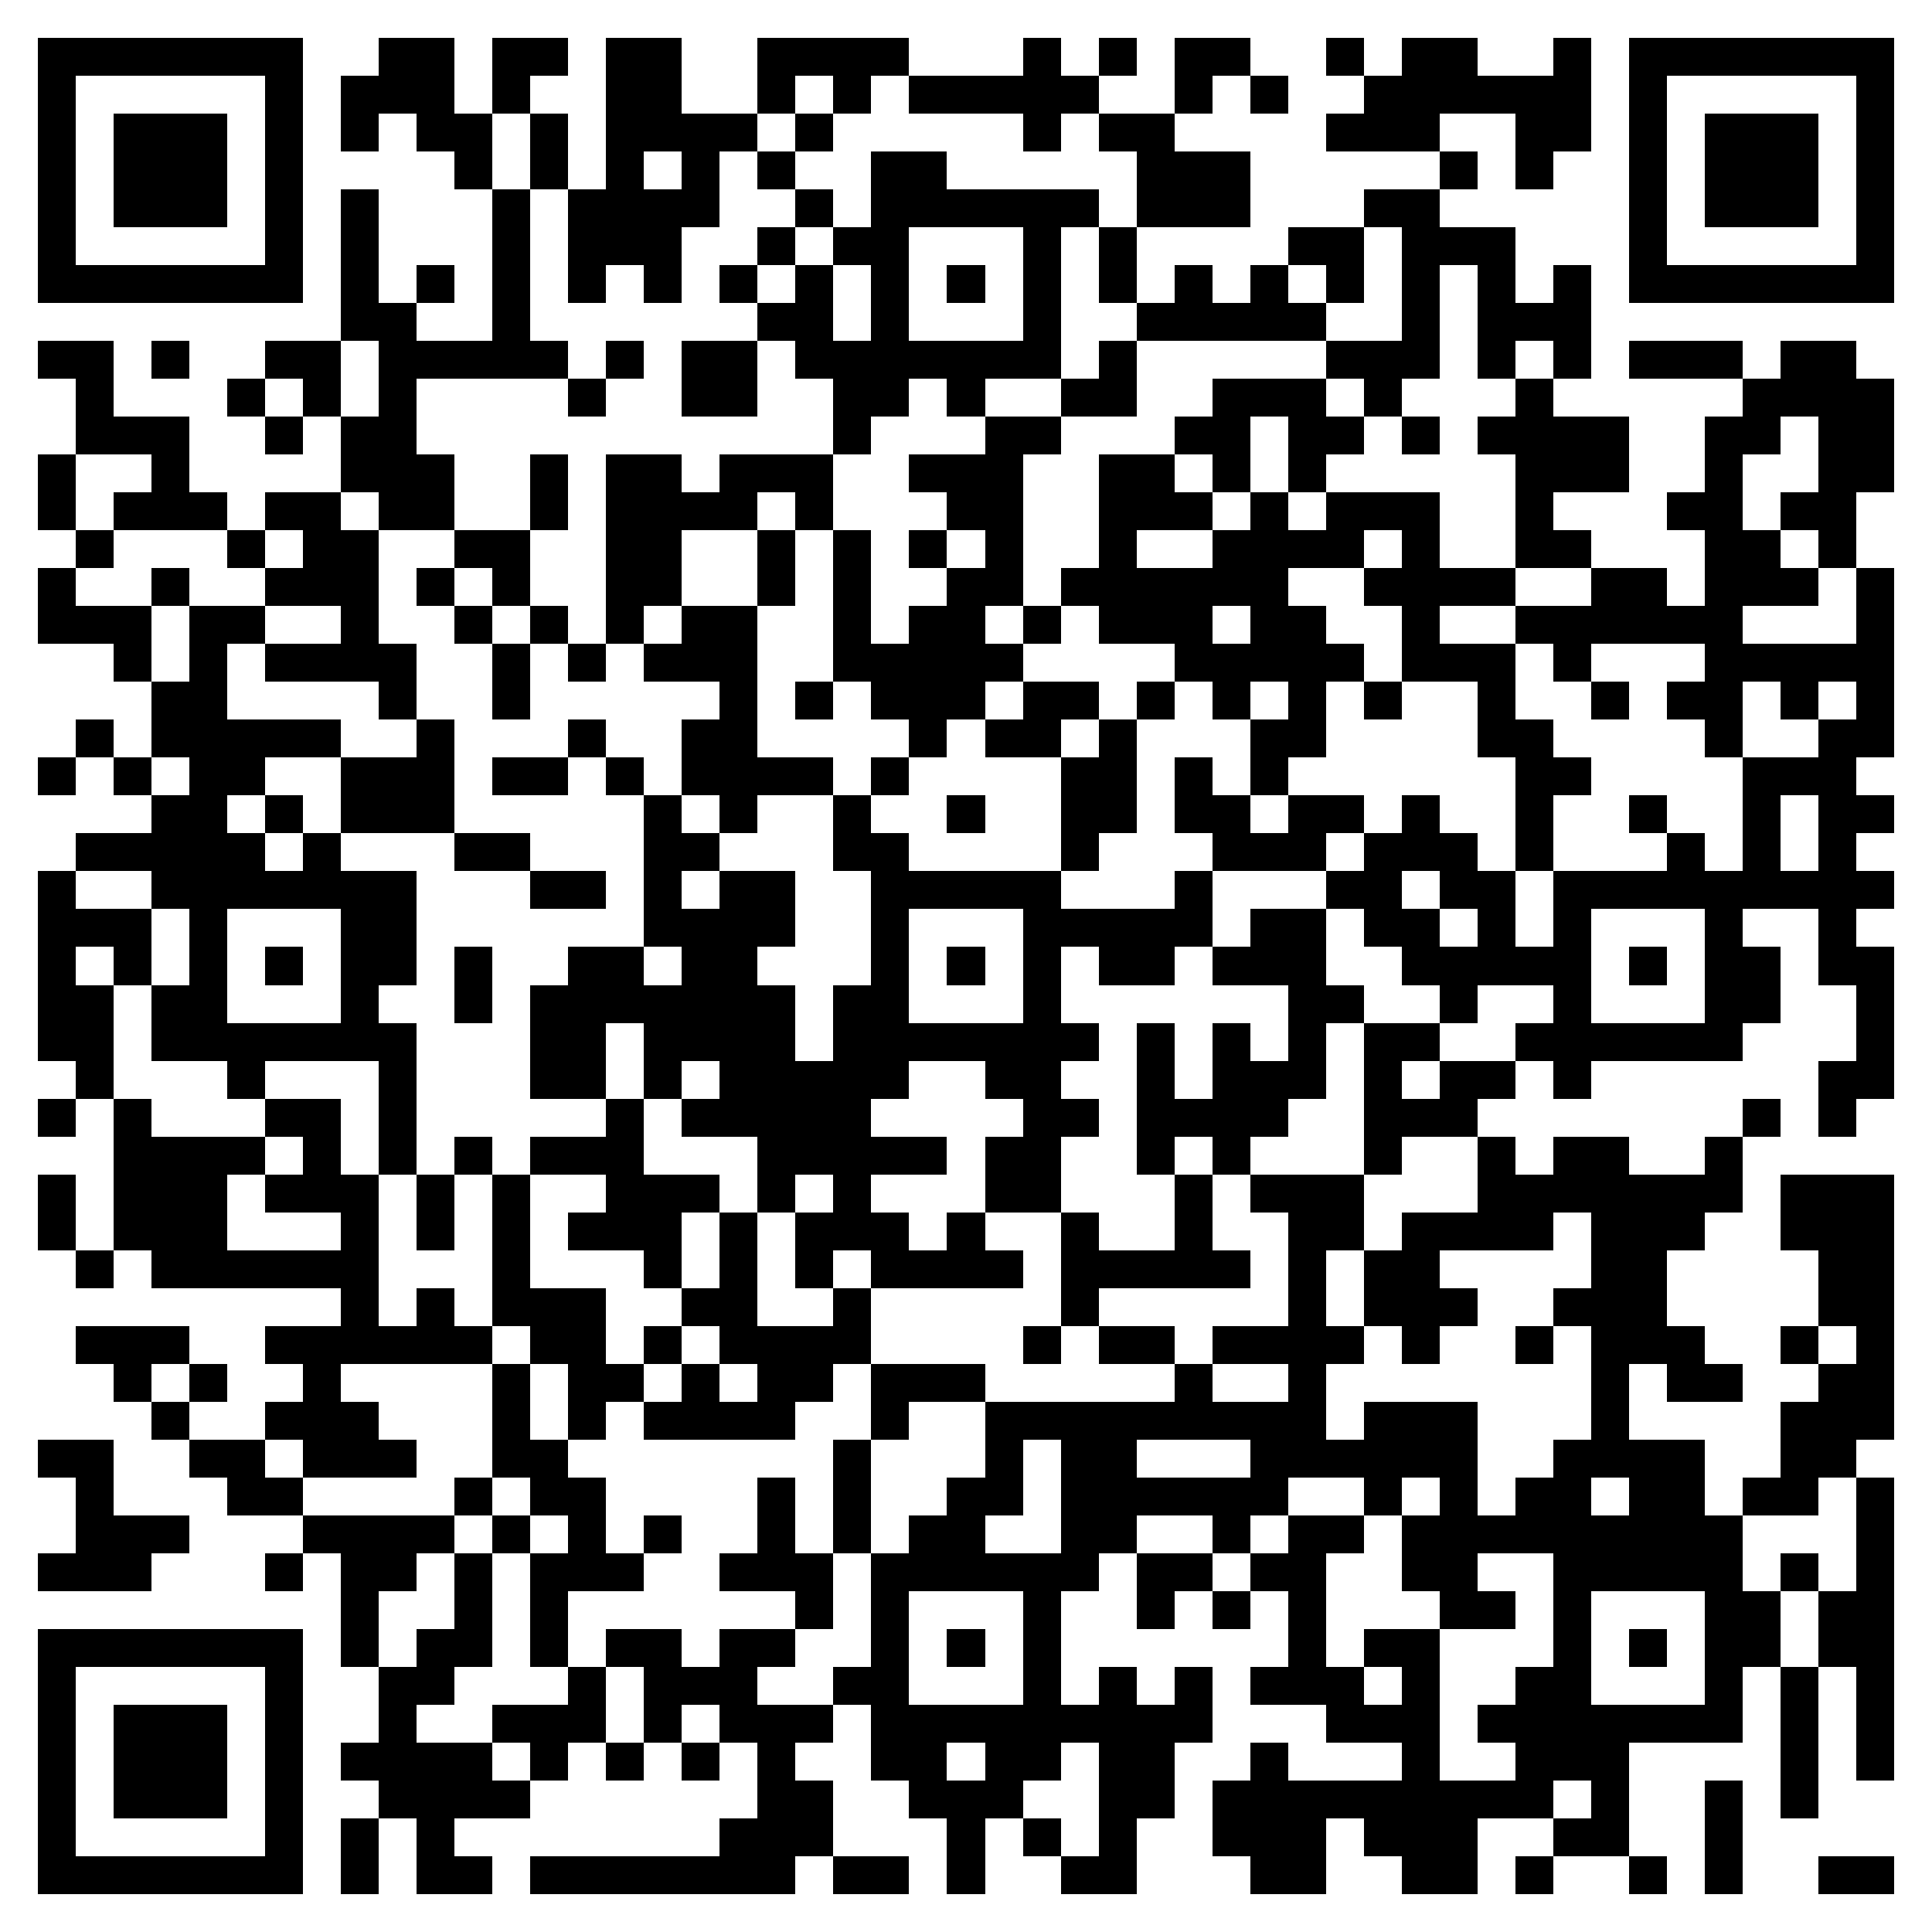
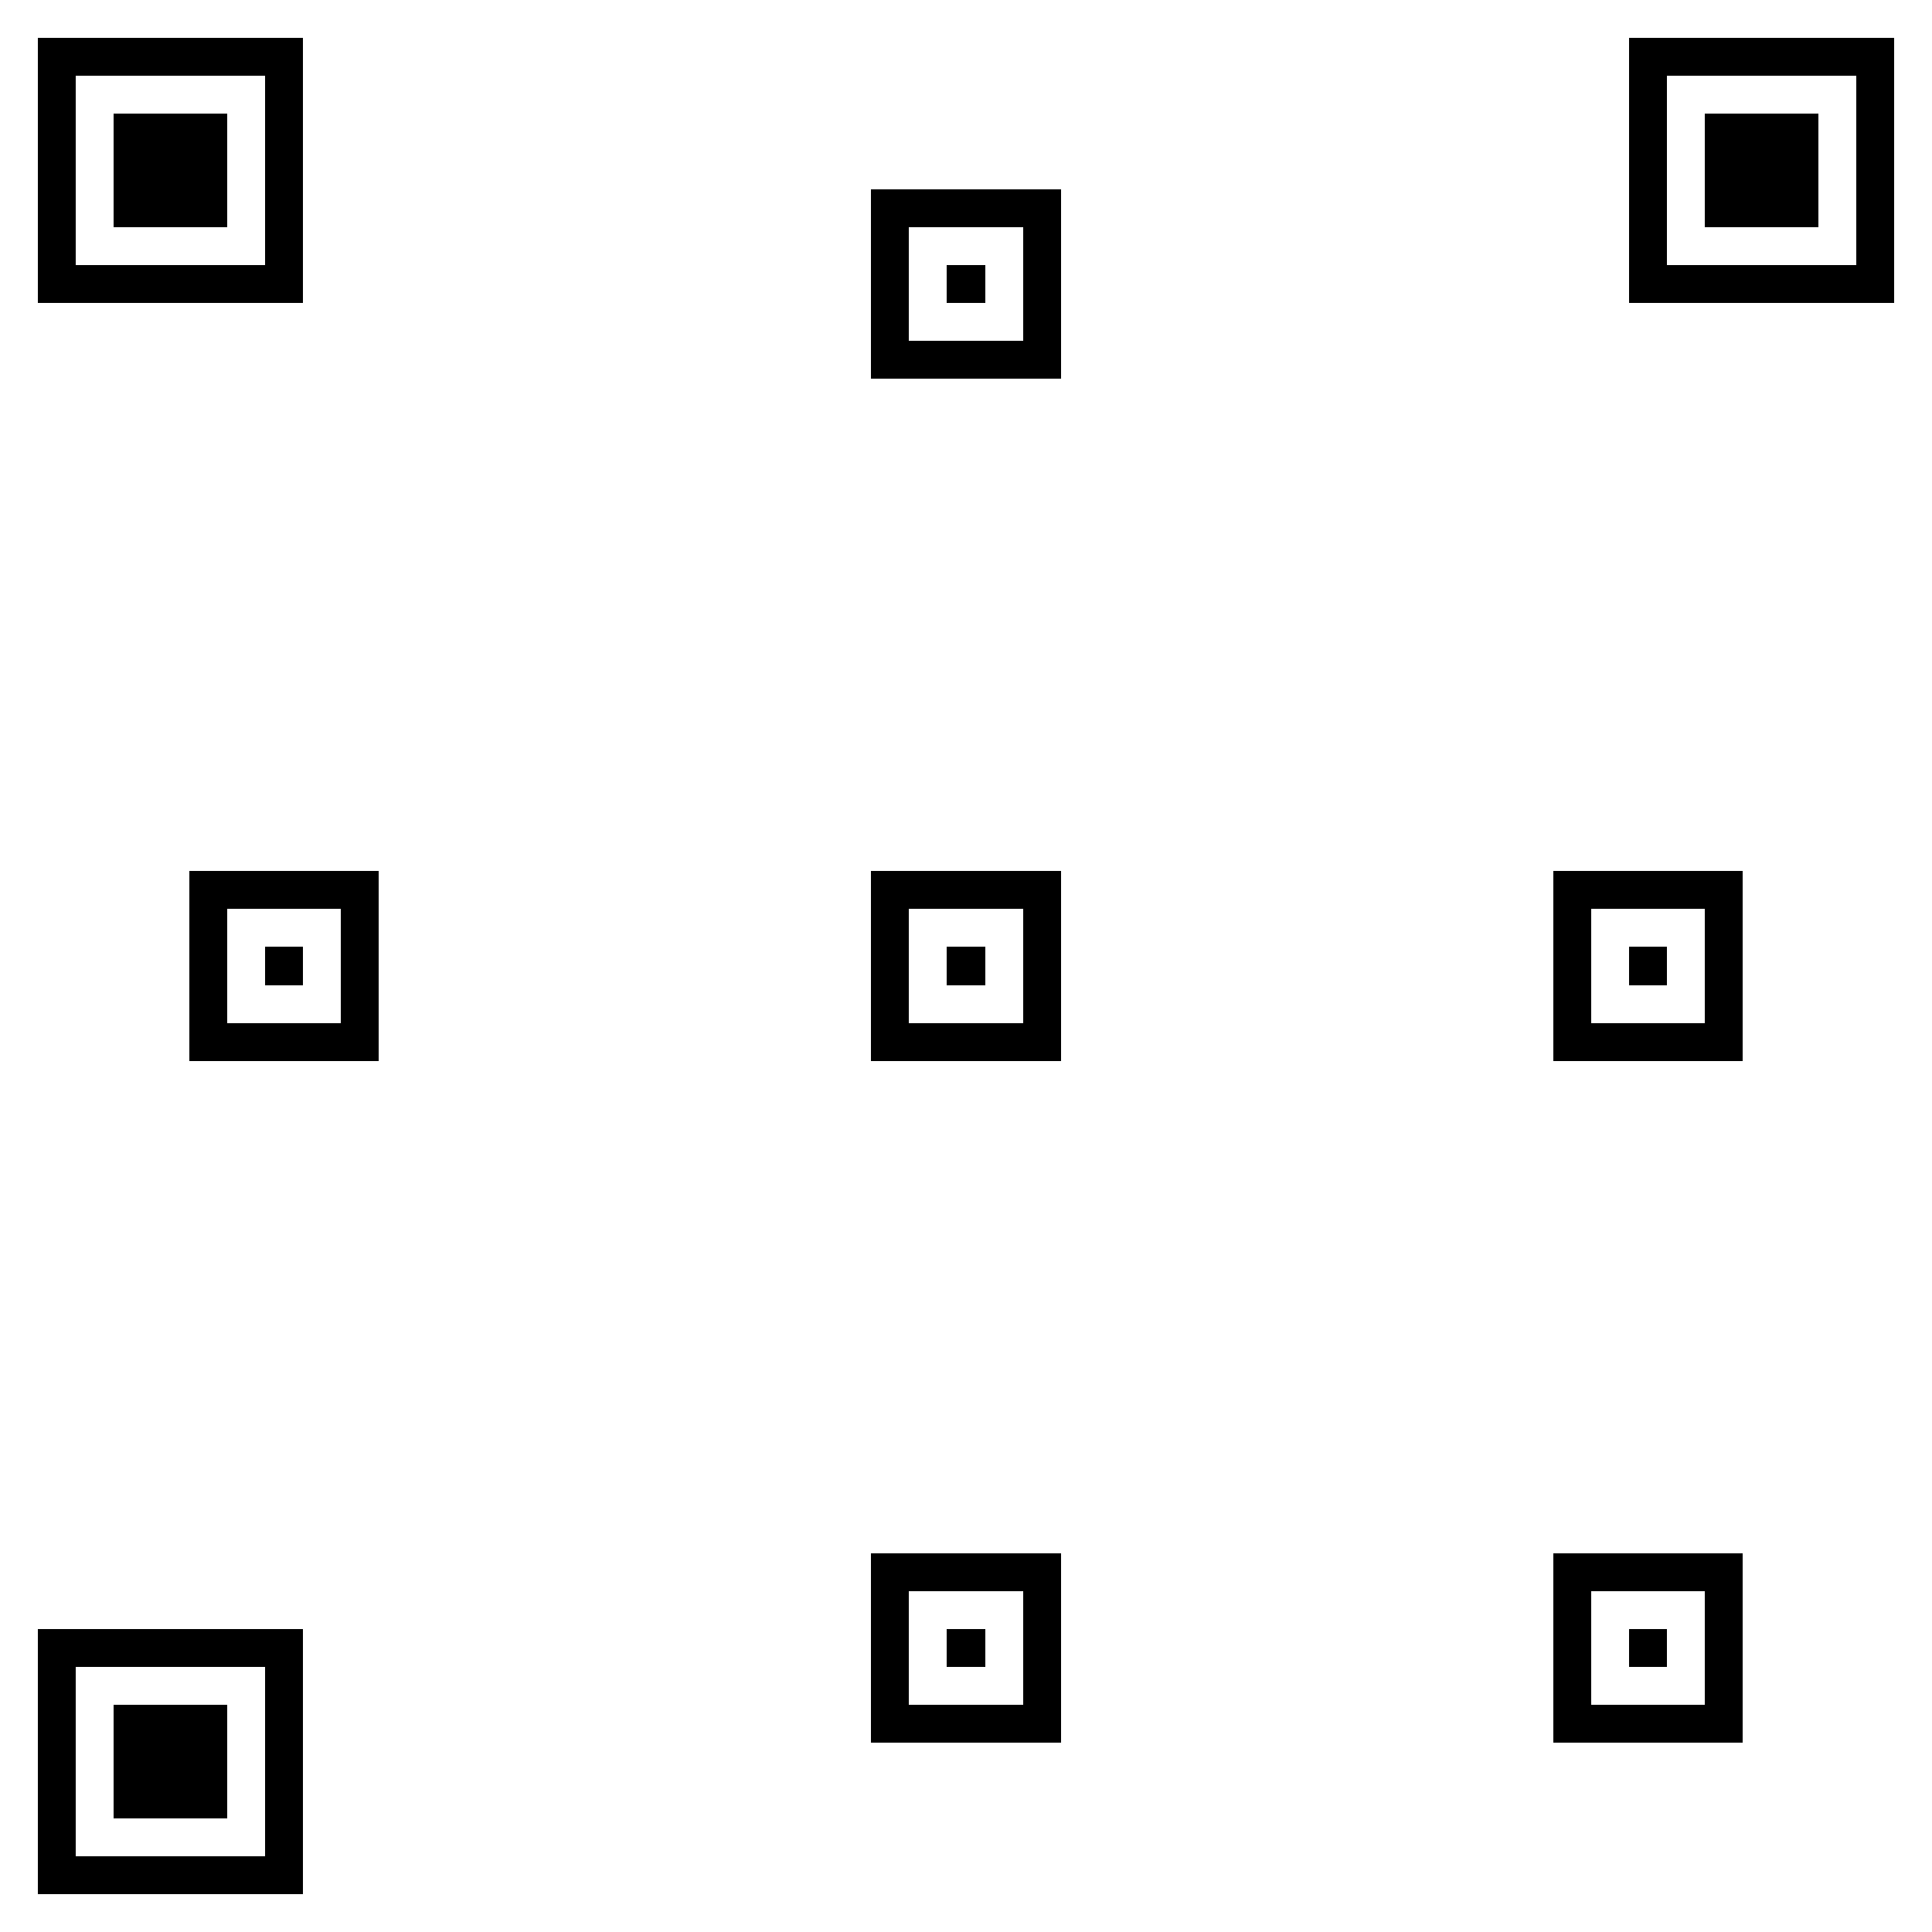
<svg xmlns="http://www.w3.org/2000/svg" width="170" height="170" viewBox="-1 -1 51 51" shape-rendering="crispEdges" id="qr code">
-   <rect id="qr background" fill-opacity="1" fill="rgb(255, 255, 255)" x="-1" y="-1" width="51" height="51" />
-   <path fill-opacity="1" fill="rgb(0, 0, 0)" id="qr dark pixels" fill-rule="evenodd" d="M 9 0 L 11 0 L 11 2 L 12 2 L 12 4 L 11 4 L 11 3 L 10 3 L 10 2 L 9 2 L 9 3 L 8 3 L 8 1 L 9 1 z M 12 0 L 14 0 L 14 1 L 13 1 L 13 2 L 12 2 z M 15 0 L 17 0 L 17 2 L 19 2 L 19 3 L 18 3 L 18 5 L 17 5 L 17 7 L 16 7 L 16 6 L 15 6 L 15 7 L 14 7 L 14 4 L 15 4 zM 16 3 L 17 3 L 17 4 L 16 4 z M 19 0 L 23 0 L 23 1 L 22 1 L 22 2 L 21 2 L 21 1 L 20 1 L 20 2 L 19 2 z M 26 0 L 27 0 L 27 1 L 28 1 L 28 2 L 27 2 L 27 3 L 26 3 L 26 2 L 23 2 L 23 1 L 26 1 z M 28 0 L 29 0 L 29 1 L 28 1 z M 30 0 L 32 0 L 32 1 L 31 1 L 31 2 L 30 2 z M 34 0 L 35 0 L 35 1 L 34 1 z M 36 0 L 38 0 L 38 1 L 40 1 L 40 0 L 41 0 L 41 3 L 40 3 L 40 4 L 39 4 L 39 2 L 37 2 L 37 3 L 34 3 L 34 2 L 35 2 L 35 1 L 36 1 z M 32 1 L 33 1 L 33 2 L 32 2 z M 13 2 L 14 2 L 14 4 L 13 4 z M 20 2 L 21 2 L 21 3 L 20 3 z M 28 2 L 30 2 L 30 3 L 32 3 L 32 5 L 29 5 L 29 3 L 28 3 z M 19 3 L 20 3 L 20 4 L 19 4 z M 22 3 L 24 3 L 24 4 L 22 4 z M 37 3 L 38 3 L 38 4 L 37 4 z M 8 4 L 9 4 L 9 7 L 10 7 L 10 8 L 12 8 L 12 4 L 13 4 L 13 8 L 14 8 L 14 9 L 10 9 L 10 11 L 11 11 L 11 13 L 9 13 L 9 12 L 8 12 L 8 10 L 9 10 L 9 8 L 8 8 z M 20 4 L 21 4 L 21 5 L 20 5 z M 27 4 L 28 4 L 28 5 L 27 5 z M 35 4 L 37 4 L 37 5 L 39 5 L 39 7 L 40 7 L 40 6 L 41 6 L 41 9 L 40 9 L 40 8 L 39 8 L 39 9 L 38 9 L 38 6 L 37 6 L 37 9 L 36 9 L 36 10 L 35 10 L 35 9 L 34 9 L 34 8 L 36 8 L 36 5 L 35 5 z M 19 5 L 20 5 L 20 6 L 19 6 z M 21 5 L 22 5 L 22 6 L 21 6 z M 28 5 L 29 5 L 29 7 L 28 7 z M 33 5 L 35 5 L 35 7 L 34 7 L 34 6 L 33 6 z M 10 6 L 11 6 L 11 7 L 10 7 z M 18 6 L 19 6 L 19 7 L 18 7 z M 20 6 L 21 6 L 21 8 L 22 8 L 22 9 L 23 9 L 23 10 L 22 10 L 22 11 L 21 11 L 21 9 L 20 9 L 20 8 L 19 8 L 19 7 L 20 7 z M 30 6 L 31 6 L 31 7 L 32 7 L 32 6 L 33 6 L 33 7 L 34 7 L 34 8 L 29 8 L 29 7 L 30 7 z M 0 8 L 2 8 L 2 10 L 4 10 L 4 12 L 5 12 L 5 13 L 2 13 L 2 12 L 3 12 L 3 11 L 1 11 L 1 9 L 0 9 z M 3 8 L 4 8 L 4 9 L 3 9 z M 6 8 L 8 8 L 8 10 L 7 10 L 7 9 L 6 9 z M 15 8 L 16 8 L 16 9 L 15 9 z M 17 8 L 19 8 L 19 10 L 17 10 z M 28 8 L 29 8 L 29 10 L 27 10 L 27 9 L 28 9 z M 42 8 L 45 8 L 45 9 L 42 9 z M 46 8 L 48 8 L 48 9 L 49 9 L 49 12 L 48 12 L 48 14 L 47 14 L 47 13 L 46 13 L 46 12 L 47 12 L 47 10 L 46 10 L 46 11 L 45 11 L 45 13 L 46 13 L 46 14 L 47 14 L 47 15 L 45 15 L 45 16 L 48 16 L 48 14 L 49 14 L 49 19 L 48 19 L 48 20 L 49 20 L 49 21 L 48 21 L 48 22 L 49 22 L 49 23 L 48 23 L 48 24 L 49 24 L 49 28 L 48 28 L 48 29 L 47 29 L 47 27 L 48 27 L 48 25 L 47 25 L 47 23 L 45 23 L 45 19 L 47 19 L 47 18 L 48 18 L 48 17 L 47 17 L 47 18 L 46 18 L 46 17 L 45 17 L 45 19 L 44 19 L 44 18 L 43 18 L 43 17 L 44 17 L 44 16 L 41 16 L 41 17 L 40 17 L 40 16 L 39 16 L 39 15 L 41 15 L 41 14 L 43 14 L 43 15 L 44 15 L 44 13 L 43 13 L 43 12 L 44 12 L 44 10 L 45 10 L 45 9 L 46 9 zM 46 20 L 47 20 L 47 22 L 46 22 z M 5 9 L 6 9 L 6 10 L 5 10 z M 14 9 L 15 9 L 15 10 L 14 10 z M 24 9 L 25 9 L 25 10 L 24 10 z M 31 9 L 34 9 L 34 10 L 35 10 L 35 11 L 34 11 L 34 12 L 33 12 L 33 10 L 32 10 L 32 12 L 31 12 L 31 11 L 30 11 L 30 10 L 31 10 z M 39 9 L 40 9 L 40 10 L 42 10 L 42 12 L 40 12 L 40 13 L 41 13 L 41 14 L 39 14 L 39 11 L 38 11 L 38 10 L 39 10 z M 6 10 L 7 10 L 7 11 L 6 11 z M 25 10 L 27 10 L 27 11 L 26 11 L 26 15 L 25 15 L 25 16 L 26 16 L 26 17 L 25 17 L 25 18 L 24 18 L 24 19 L 23 19 L 23 18 L 22 18 L 22 17 L 21 17 L 21 13 L 22 13 L 22 16 L 23 16 L 23 15 L 24 15 L 24 14 L 25 14 L 25 13 L 24 13 L 24 12 L 23 12 L 23 11 L 25 11 z M 36 10 L 37 10 L 37 11 L 36 11 z M 0 11 L 1 11 L 1 13 L 0 13 z M 13 11 L 14 11 L 14 13 L 13 13 z M 15 11 L 17 11 L 17 12 L 18 12 L 18 11 L 21 11 L 21 13 L 20 13 L 20 12 L 19 12 L 19 13 L 17 13 L 17 15 L 16 15 L 16 16 L 15 16 z M 28 11 L 30 11 L 30 12 L 31 12 L 31 13 L 29 13 L 29 14 L 31 14 L 31 13 L 32 13 L 32 12 L 33 12 L 33 13 L 34 13 L 34 12 L 37 12 L 37 14 L 39 14 L 39 15 L 37 15 L 37 16 L 39 16 L 39 18 L 40 18 L 40 19 L 41 19 L 41 20 L 40 20 L 40 22 L 39 22 L 39 19 L 38 19 L 38 17 L 36 17 L 36 15 L 35 15 L 35 14 L 36 14 L 36 13 L 35 13 L 35 14 L 33 14 L 33 15 L 34 15 L 34 16 L 35 16 L 35 17 L 34 17 L 34 19 L 33 19 L 33 20 L 32 20 L 32 18 L 33 18 L 33 17 L 32 17 L 32 18 L 31 18 L 31 17 L 30 17 L 30 16 L 28 16 L 28 15 L 27 15 L 27 14 L 28 14 zM 31 15 L 32 15 L 32 16 L 31 16 z M 6 12 L 8 12 L 8 13 L 9 13 L 9 16 L 10 16 L 10 18 L 9 18 L 9 17 L 6 17 L 6 16 L 8 16 L 8 15 L 6 15 L 6 14 L 7 14 L 7 13 L 6 13 z M 1 13 L 2 13 L 2 14 L 1 14 z M 5 13 L 6 13 L 6 14 L 5 14 z M 11 13 L 13 13 L 13 15 L 12 15 L 12 14 L 11 14 z M 19 13 L 20 13 L 20 15 L 19 15 z M 23 13 L 24 13 L 24 14 L 23 14 z M 0 14 L 1 14 L 1 15 L 3 15 L 3 17 L 2 17 L 2 16 L 0 16 z M 3 14 L 4 14 L 4 15 L 3 15 z M 10 14 L 11 14 L 11 15 L 10 15 z M 4 15 L 6 15 L 6 16 L 5 16 L 5 18 L 8 18 L 8 19 L 6 19 L 6 20 L 5 20 L 5 21 L 6 21 L 6 22 L 4 22 L 4 23 L 3 23 L 3 22 L 1 22 L 1 21 L 3 21 L 3 20 L 4 20 L 4 19 L 3 19 L 3 17 L 4 17 z M 11 15 L 12 15 L 12 16 L 11 16 z M 13 15 L 14 15 L 14 16 L 13 16 z M 17 15 L 19 15 L 19 19 L 21 19 L 21 20 L 19 20 L 19 21 L 18 21 L 18 20 L 17 20 L 17 18 L 18 18 L 18 17 L 16 17 L 16 16 L 17 16 z M 26 15 L 27 15 L 27 16 L 26 16 z M 12 16 L 13 16 L 13 18 L 12 18 z M 14 16 L 15 16 L 15 17 L 14 17 z M 20 17 L 21 17 L 21 18 L 20 18 z M 26 17 L 28 17 L 28 18 L 27 18 L 27 19 L 25 19 L 25 18 L 26 18 z M 29 17 L 30 17 L 30 18 L 29 18 z M 35 17 L 36 17 L 36 18 L 35 18 z M 41 17 L 42 17 L 42 18 L 41 18 z M 1 18 L 2 18 L 2 19 L 1 19 z M 10 18 L 11 18 L 11 21 L 8 21 L 8 19 L 10 19 z M 14 18 L 15 18 L 15 19 L 14 19 z M 28 18 L 29 18 L 29 21 L 28 21 L 28 22 L 27 22 L 27 19 L 28 19 z M 0 19 L 1 19 L 1 20 L 0 20 z M 2 19 L 3 19 L 3 20 L 2 20 z M 12 19 L 14 19 L 14 20 L 12 20 z M 15 19 L 16 19 L 16 20 L 15 20 z M 22 19 L 23 19 L 23 20 L 22 20 z M 30 19 L 31 19 L 31 20 L 32 20 L 32 21 L 33 21 L 33 20 L 35 20 L 35 21 L 34 21 L 34 22 L 31 22 L 31 21 L 30 21 z M 6 20 L 7 20 L 7 21 L 6 21 z M 16 20 L 17 20 L 17 21 L 18 21 L 18 22 L 17 22 L 17 23 L 18 23 L 18 22 L 20 22 L 20 24 L 19 24 L 19 25 L 20 25 L 20 27 L 21 27 L 21 25 L 22 25 L 22 27 L 23 27 L 23 28 L 22 28 L 22 29 L 24 29 L 24 30 L 22 30 L 22 31 L 23 31 L 23 32 L 24 32 L 24 31 L 25 31 L 25 32 L 26 32 L 26 33 L 22 33 L 22 32 L 21 32 L 21 33 L 20 33 L 20 31 L 21 31 L 21 30 L 20 30 L 20 31 L 19 31 L 19 29 L 17 29 L 17 28 L 18 28 L 18 27 L 17 27 L 17 28 L 16 28 L 16 26 L 15 26 L 15 28 L 13 28 L 13 25 L 14 25 L 14 24 L 16 24 L 16 25 L 17 25 L 17 24 L 16 24 z M 21 20 L 22 20 L 22 21 L 23 21 L 23 22 L 21 22 z M 24 20 L 25 20 L 25 21 L 24 21 z M 36 20 L 37 20 L 37 21 L 38 21 L 38 22 L 39 22 L 39 24 L 40 24 L 40 25 L 38 25 L 38 26 L 37 26 L 37 25 L 36 25 L 36 24 L 35 24 L 35 23 L 34 23 L 34 22 L 35 22 L 35 21 L 36 21 zM 36 22 L 37 22 L 37 23 L 36 23 z M 37 23 L 38 23 L 38 24 L 37 24 z M 42 20 L 43 20 L 43 21 L 42 21 z M 7 21 L 8 21 L 8 22 L 7 22 z M 11 21 L 13 21 L 13 22 L 11 22 z M 43 21 L 44 21 L 44 22 L 43 22 z M 0 22 L 1 22 L 1 23 L 3 23 L 3 25 L 2 25 L 2 24 L 1 24 L 1 25 L 2 25 L 2 28 L 1 28 L 1 27 L 0 27 z M 9 22 L 10 22 L 10 25 L 9 25 z M 13 22 L 15 22 L 15 23 L 13 23 z M 30 22 L 31 22 L 31 24 L 30 24 L 30 25 L 28 25 L 28 24 L 27 24 L 27 23 L 30 23 z M 32 23 L 34 23 L 34 25 L 35 25 L 35 26 L 34 26 L 34 28 L 33 28 L 33 29 L 32 29 L 32 30 L 31 30 L 31 29 L 30 29 L 30 30 L 29 30 L 29 26 L 30 26 L 30 28 L 31 28 L 31 26 L 32 26 L 32 27 L 33 27 L 33 25 L 31 25 L 31 24 L 32 24 z M 11 24 L 12 24 L 12 26 L 11 26 z M 45 24 L 46 24 L 46 26 L 45 26 z M 3 25 L 4 25 L 4 27 L 3 27 z M 9 26 L 10 26 L 10 30 L 9 30 z M 27 26 L 28 26 L 28 27 L 27 27 z M 35 26 L 37 26 L 37 27 L 36 27 L 36 28 L 37 28 L 37 27 L 39 27 L 39 28 L 38 28 L 38 29 L 36 29 L 36 30 L 35 30 z M 39 26 L 40 26 L 40 27 L 39 27 z M 5 27 L 6 27 L 6 28 L 5 28 z M 25 27 L 27 27 L 27 28 L 28 28 L 28 29 L 27 29 L 27 31 L 25 31 L 25 29 L 26 29 L 26 28 L 25 28 z M 40 27 L 41 27 L 41 28 L 40 28 z M 0 28 L 1 28 L 1 29 L 0 29 z M 2 28 L 3 28 L 3 29 L 6 29 L 6 30 L 5 30 L 5 32 L 8 32 L 8 31 L 6 31 L 6 30 L 7 30 L 7 29 L 6 29 L 6 28 L 8 28 L 8 30 L 9 30 L 9 34 L 10 34 L 10 33 L 11 33 L 11 34 L 12 34 L 12 35 L 8 35 L 8 36 L 9 36 L 9 37 L 10 37 L 10 38 L 7 38 L 7 37 L 6 37 L 6 36 L 7 36 L 7 35 L 6 35 L 6 34 L 8 34 L 8 33 L 3 33 L 3 32 L 2 32 z M 15 28 L 16 28 L 16 30 L 18 30 L 18 31 L 17 31 L 17 33 L 16 33 L 16 32 L 14 32 L 14 31 L 15 31 L 15 30 L 13 30 L 13 29 L 15 29 z M 45 28 L 46 28 L 46 29 L 45 29 z M 11 29 L 12 29 L 12 30 L 11 30 z M 38 29 L 39 29 L 39 30 L 40 30 L 40 29 L 42 29 L 42 30 L 44 30 L 44 29 L 45 29 L 45 31 L 44 31 L 44 32 L 43 32 L 43 34 L 44 34 L 44 35 L 45 35 L 45 36 L 43 36 L 43 35 L 42 35 L 42 37 L 44 37 L 44 39 L 45 39 L 45 40 L 38 40 L 38 41 L 39 41 L 39 42 L 37 42 L 37 41 L 36 41 L 36 39 L 37 39 L 37 38 L 36 38 L 36 39 L 35 39 L 35 38 L 33 38 L 33 39 L 32 39 L 32 40 L 31 40 L 31 39 L 29 39 L 29 40 L 28 40 L 28 41 L 27 41 L 27 37 L 26 37 L 26 39 L 25 39 L 25 40 L 23 40 L 23 39 L 24 39 L 24 38 L 25 38 L 25 36 L 30 36 L 30 35 L 31 35 L 31 36 L 33 36 L 33 35 L 31 35 L 31 34 L 33 34 L 33 31 L 32 31 L 32 30 L 35 30 L 35 32 L 34 32 L 34 34 L 35 34 L 35 35 L 34 35 L 34 37 L 35 37 L 35 36 L 38 36 L 38 39 L 39 39 L 39 38 L 40 38 L 40 37 L 41 37 L 41 34 L 40 34 L 40 33 L 41 33 L 41 31 L 40 31 L 40 32 L 37 32 L 37 33 L 38 33 L 38 34 L 37 34 L 37 35 L 36 35 L 36 34 L 35 34 L 35 32 L 36 32 L 36 31 L 38 31 zM 29 37 L 32 37 L 32 38 L 29 38 z M 41 38 L 42 38 L 42 39 L 41 39 z M 0 30 L 1 30 L 1 32 L 0 32 z M 10 30 L 11 30 L 11 32 L 10 32 z M 12 30 L 13 30 L 13 33 L 15 33 L 15 35 L 16 35 L 16 36 L 15 36 L 15 37 L 14 37 L 14 35 L 13 35 L 13 34 L 12 34 z M 30 30 L 31 30 L 31 32 L 32 32 L 32 33 L 28 33 L 28 34 L 27 34 L 27 31 L 28 31 L 28 32 L 30 32 z M 46 30 L 49 30 L 49 37 L 48 37 L 48 38 L 47 38 L 47 39 L 45 39 L 45 38 L 46 38 L 46 36 L 47 36 L 47 35 L 48 35 L 48 34 L 47 34 L 47 32 L 46 32 z M 18 31 L 19 31 L 19 34 L 21 34 L 21 33 L 22 33 L 22 35 L 21 35 L 21 36 L 20 36 L 20 37 L 16 37 L 16 36 L 17 36 L 17 35 L 18 35 L 18 36 L 19 36 L 19 35 L 18 35 L 18 34 L 17 34 L 17 33 L 18 33 z M 1 32 L 2 32 L 2 33 L 1 33 z M 1 34 L 4 34 L 4 35 L 3 35 L 3 36 L 2 36 L 2 35 L 1 35 z M 16 34 L 17 34 L 17 35 L 16 35 z M 26 34 L 27 34 L 27 35 L 26 35 z M 28 34 L 30 34 L 30 35 L 28 35 z M 39 34 L 40 34 L 40 35 L 39 35 z M 46 34 L 47 34 L 47 35 L 46 35 z M 4 35 L 5 35 L 5 36 L 4 36 z M 12 35 L 13 35 L 13 37 L 14 37 L 14 38 L 15 38 L 15 40 L 16 40 L 16 41 L 14 41 L 14 43 L 13 43 L 13 40 L 14 40 L 14 39 L 13 39 L 13 38 L 12 38 z M 22 35 L 25 35 L 25 36 L 23 36 L 23 37 L 22 37 z M 3 36 L 4 36 L 4 37 L 3 37 z M 0 37 L 2 37 L 2 39 L 4 39 L 4 40 L 3 40 L 3 41 L 0 41 L 0 40 L 1 40 L 1 38 L 0 38 z M 4 37 L 6 37 L 6 38 L 7 38 L 7 39 L 5 39 L 5 38 L 4 38 z M 21 37 L 22 37 L 22 40 L 21 40 z M 11 38 L 12 38 L 12 39 L 11 39 z M 19 38 L 20 38 L 20 40 L 21 40 L 21 42 L 20 42 L 20 41 L 18 41 L 18 40 L 19 40 z M 48 38 L 49 38 L 49 46 L 48 46 L 48 43 L 47 43 L 47 41 L 48 41 z M 7 39 L 11 39 L 11 40 L 10 40 L 10 41 L 9 41 L 9 43 L 8 43 L 8 40 L 7 40 z M 12 39 L 13 39 L 13 40 L 12 40 z M 16 39 L 17 39 L 17 40 L 16 40 z M 33 39 L 35 39 L 35 40 L 34 40 L 34 43 L 35 43 L 35 44 L 36 44 L 36 43 L 35 43 L 35 42 L 37 42 L 37 46 L 39 46 L 39 45 L 38 45 L 38 44 L 39 44 L 39 43 L 40 43 L 40 45 L 42 45 L 42 48 L 40 48 L 40 47 L 41 47 L 41 46 L 40 46 L 40 47 L 38 47 L 38 49 L 36 49 L 36 48 L 35 48 L 35 47 L 34 47 L 34 49 L 32 49 L 32 48 L 31 48 L 31 46 L 32 46 L 32 45 L 33 45 L 33 46 L 36 46 L 36 45 L 34 45 L 34 44 L 32 44 L 32 43 L 33 43 L 33 41 L 32 41 L 32 40 L 33 40 z M 6 40 L 7 40 L 7 41 L 6 41 z M 11 40 L 12 40 L 12 43 L 11 43 L 11 44 L 10 44 L 10 45 L 12 45 L 12 46 L 13 46 L 13 47 L 11 47 L 11 48 L 12 48 L 12 49 L 10 49 L 10 47 L 9 47 L 9 46 L 8 46 L 8 45 L 9 45 L 9 43 L 10 43 L 10 42 L 11 42 z M 29 40 L 31 40 L 31 41 L 30 41 L 30 42 L 29 42 z M 46 40 L 47 40 L 47 41 L 46 41 z M 31 41 L 32 41 L 32 42 L 31 42 z M 45 41 L 46 41 L 46 43 L 45 43 z M 15 42 L 17 42 L 17 43 L 18 43 L 18 42 L 20 42 L 20 43 L 19 43 L 19 44 L 21 44 L 21 45 L 20 45 L 20 46 L 21 46 L 21 48 L 20 48 L 20 49 L 13 49 L 13 48 L 18 48 L 18 47 L 19 47 L 19 45 L 18 45 L 18 44 L 17 44 L 17 45 L 16 45 L 16 43 L 15 43 z M 14 43 L 15 43 L 15 45 L 14 45 L 14 46 L 13 46 L 13 45 L 12 45 L 12 44 L 14 44 z M 21 43 L 22 43 L 22 44 L 21 44 z M 28 43 L 29 43 L 29 44 L 30 44 L 30 43 L 31 43 L 31 45 L 30 45 L 30 47 L 29 47 L 29 49 L 27 49 L 27 48 L 28 48 L 28 45 L 27 45 L 27 44 L 28 44 z M 46 43 L 47 43 L 47 47 L 46 47 z M 15 45 L 16 45 L 16 46 L 15 46 z M 17 45 L 18 45 L 18 46 L 17 46 z M 22 45 L 24 45 L 24 46 L 25 46 L 25 45 L 27 45 L 27 46 L 26 46 L 26 47 L 25 47 L 25 49 L 24 49 L 24 47 L 23 47 L 23 46 L 22 46 z M 44 46 L 45 46 L 45 49 L 44 49 z M 8 47 L 9 47 L 9 49 L 8 49 z M 26 47 L 27 47 L 27 48 L 26 48 z M 21 48 L 23 48 L 23 49 L 21 49 z M 39 48 L 40 48 L 40 49 L 39 49 z M 42 48 L 43 48 L 43 49 L 42 49 z M 47 48 L 49 48 L 49 49 L 47 49 z" />
  <path id="qr squares" d="M0,0h7h0v0v7v0h0h-7h0v0v-7v0h0zM1,1h5h0v0v5v0h0h-5h0v0v-5v0h0zM2,2h3h0v0v3v0h0h-3h0v0v-3v0h0z M42,0h7h0v0v7v0h0h-7h0v0v-7v0h0zM43,1h5h0v0v5v0h0h-5h0v0v-5v0h0zM44,2h3h0v0v3v0h0h-3h0v0v-3v0h0z M0,42h7h0v0v7v0h0h-7h0v0v-7v0h0zM1,43h5h0v0v5v0h0h-5h0v0v-5v0h0zM2,44h3h0v0v3v0h0h-3h0v0v-3v0h0zM4,22h5h0v0v5v0h0h-5h0v0v-5v0h0zM5,23h3h0v0v3v0h0h-3h0v0v-3v0h0zM6,24h1h0v0v1v0h0h-1h0v0v-1v0h0z M22,4h5h0v0v5v0h0h-5h0v0v-5v0h0zM23,5h3h0v0v3v0h0h-3h0v0v-3v0h0zM24,6h1h0v0v1v0h0h-1h0v0v-1v0h0z M22,22h5h0v0v5v0h0h-5h0v0v-5v0h0zM23,23h3h0v0v3v0h0h-3h0v0v-3v0h0zM24,24h1h0v0v1v0h0h-1h0v0v-1v0h0z M22,40h5h0v0v5v0h0h-5h0v0v-5v0h0zM23,41h3h0v0v3v0h0h-3h0v0v-3v0h0zM24,42h1h0v0v1v0h0h-1h0v0v-1v0h0z M40,22h5h0v0v5v0h0h-5h0v0v-5v0h0zM41,23h3h0v0v3v0h0h-3h0v0v-3v0h0zM42,24h1h0v0v1v0h0h-1h0v0v-1v0h0z M40,40h5h0v0v5v0h0h-5h0v0v-5v0h0zM41,41h3h0v0v3v0h0h-3h0v0v-3v0h0zM42,42h1h0v0v1v0h0h-1h0v0v-1v0h0z" fill-rule="evenodd" fill-opacity="1" fill="rgb(0, 0, 0)" />
</svg>